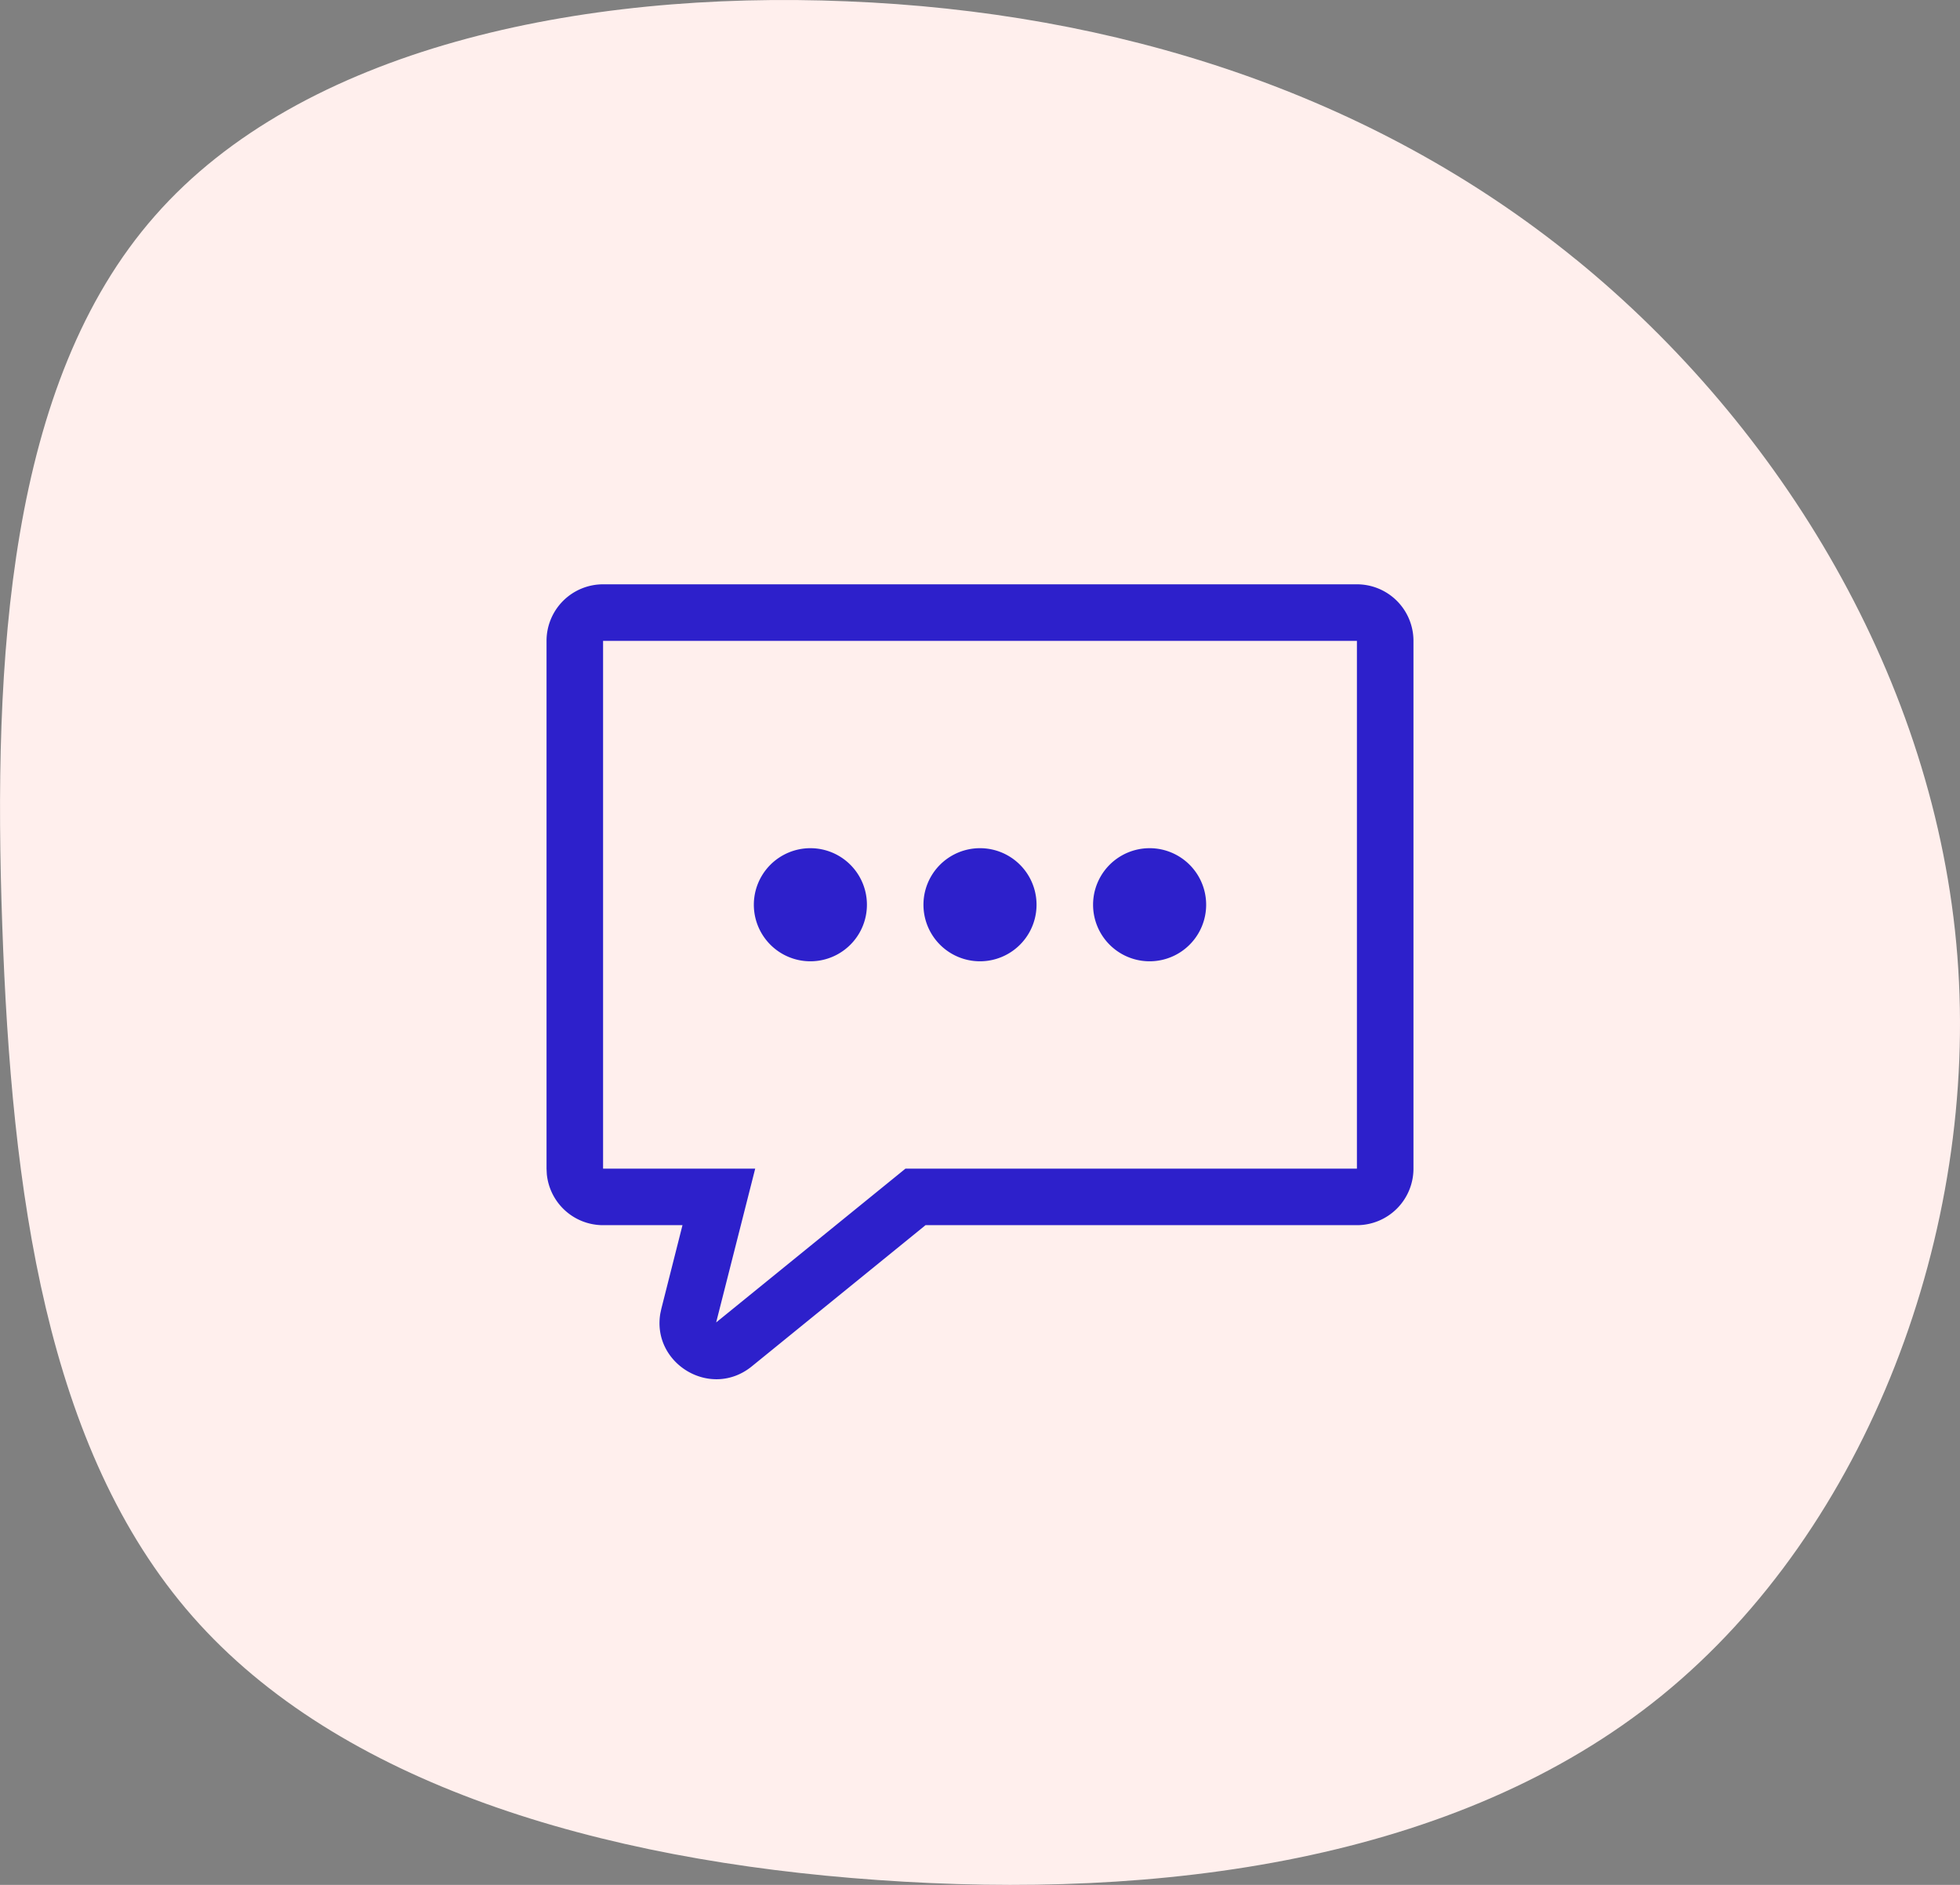
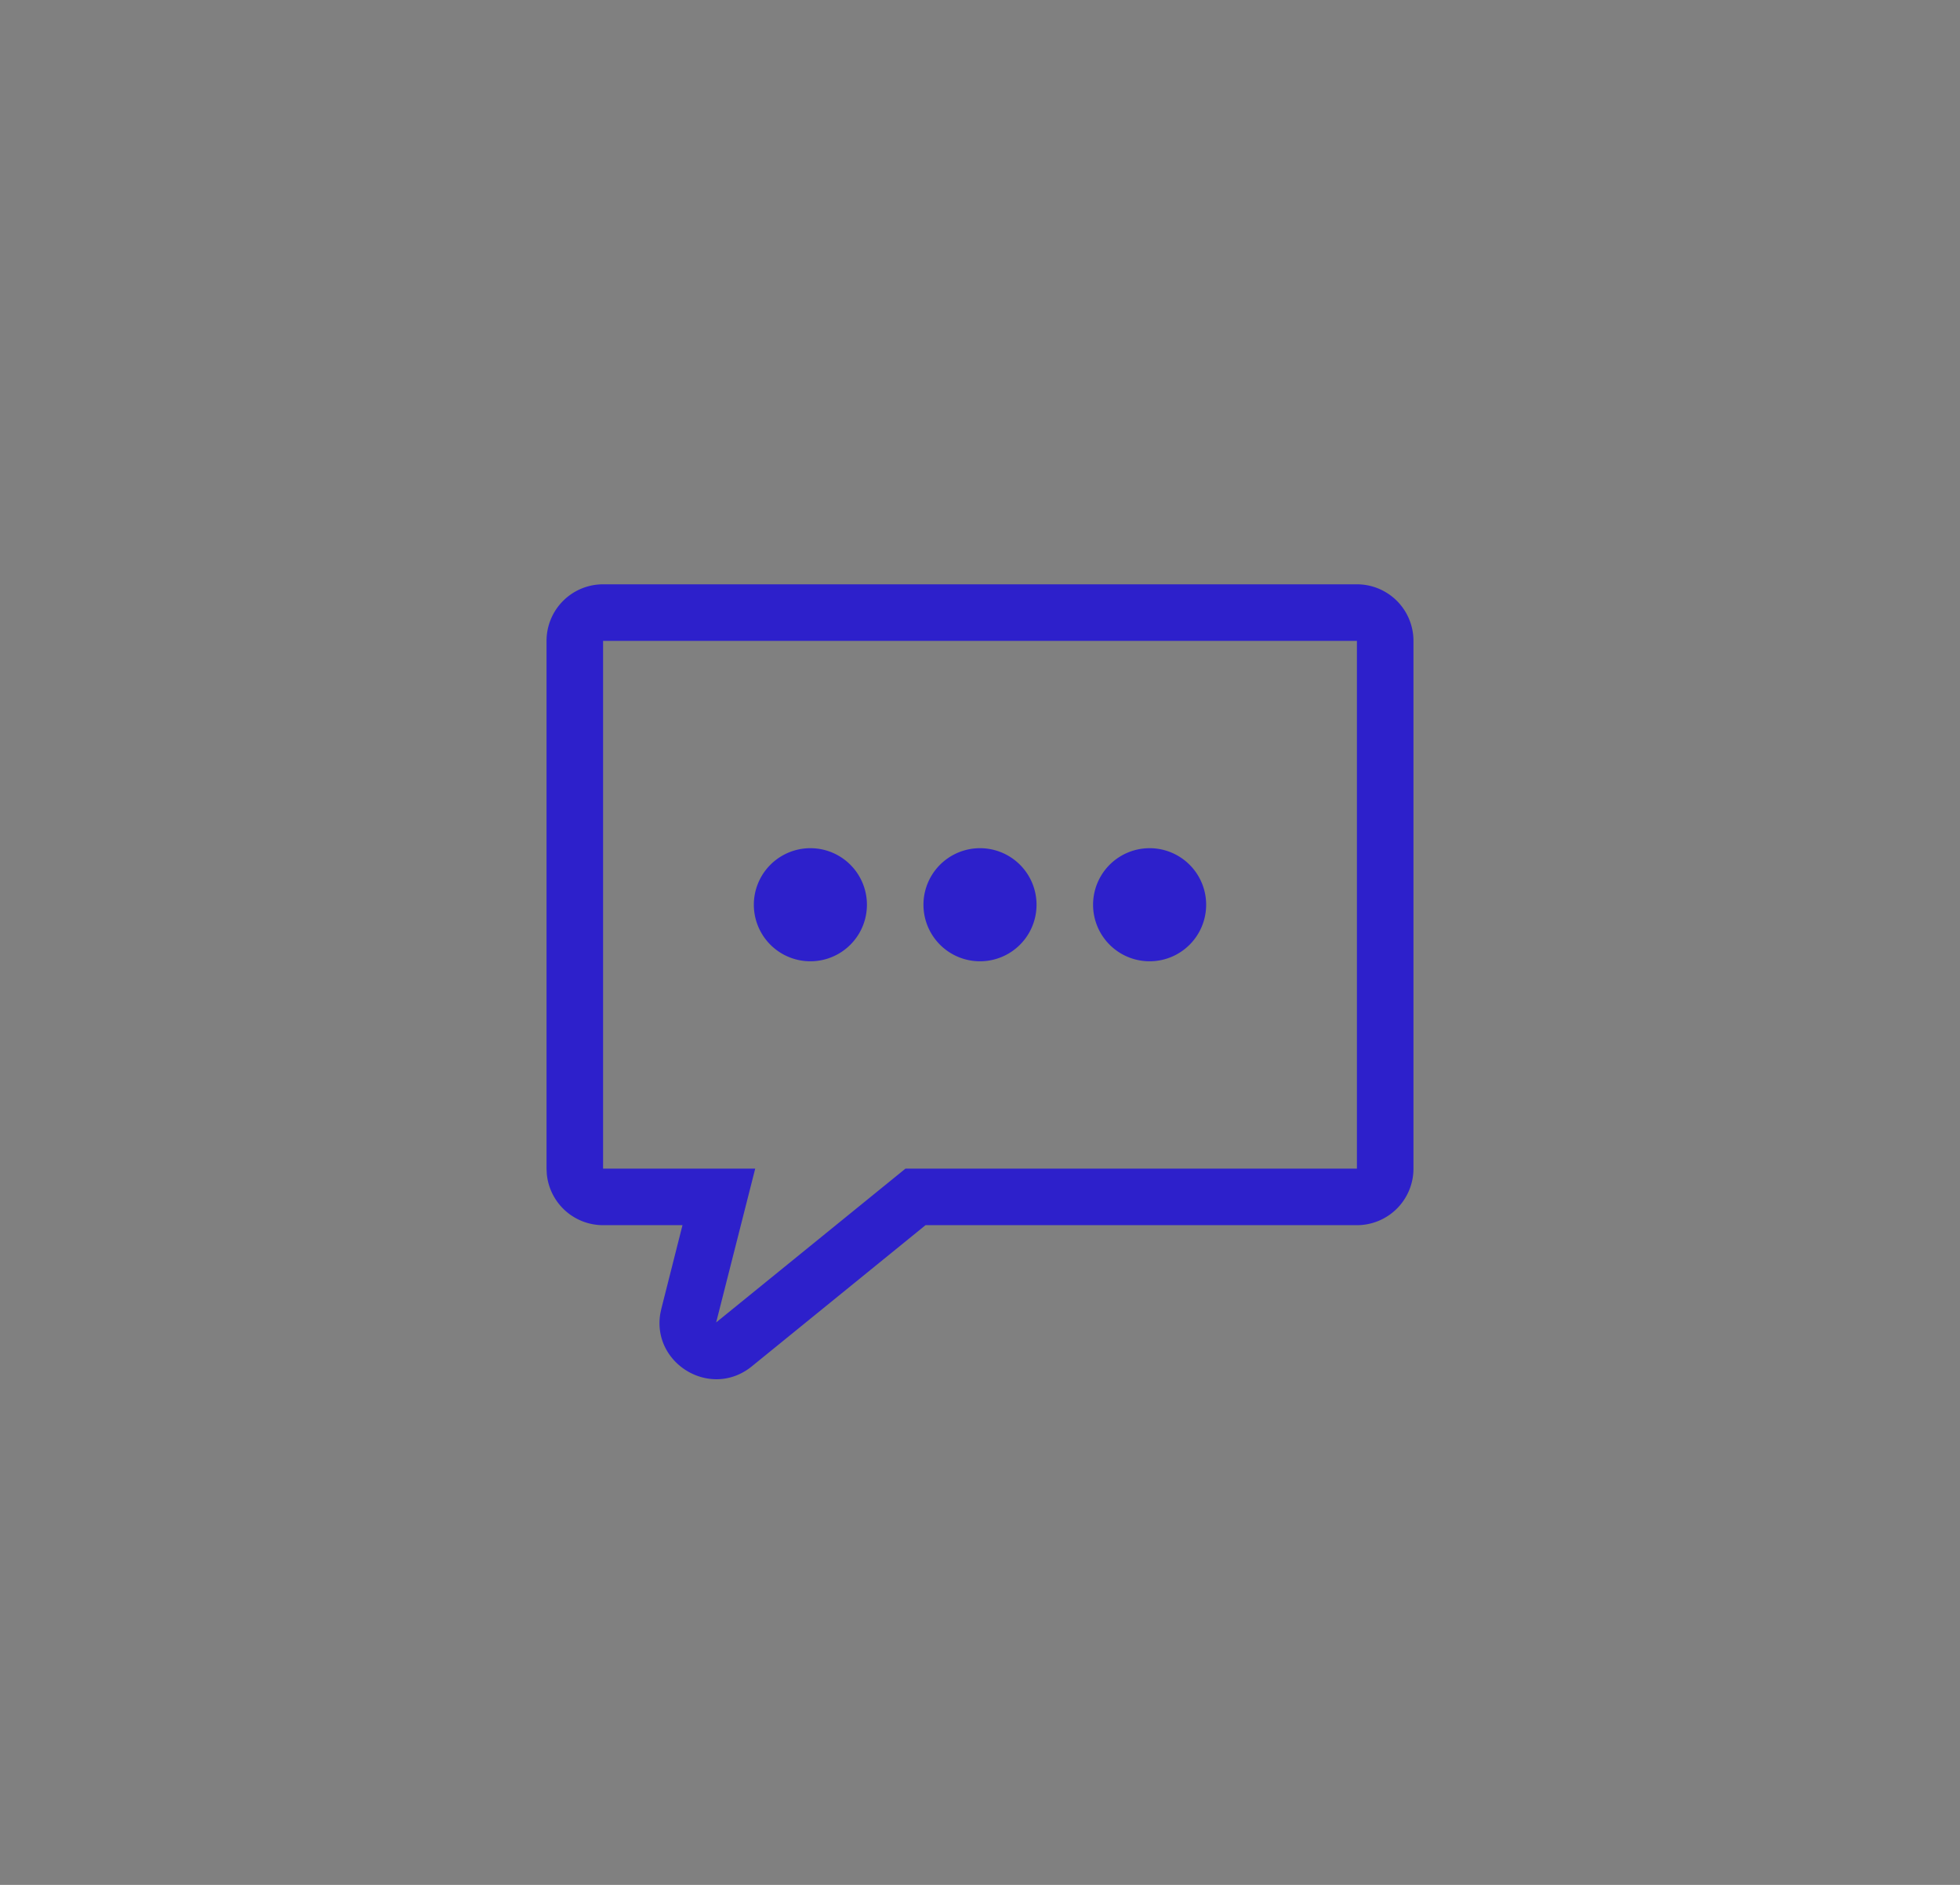
<svg xmlns="http://www.w3.org/2000/svg" viewBox="0 0 52 50" width="52" height="50">
  <rect x="0" y="0" width="52" height="50" fill="#808080" stroke="none" />
  <g fill="none" fill-rule="evenodd">
-     <path d="M41.812 6.883c5.444 4.435 9.546 11.172 10.118 18.476.572 7.305-2.387 15.175-7.831 19.61-5.445 4.434-13.387 5.432-20.808 4.902-7.409-.517-14.295-2.562-18.186-6.996C1.215 38.44.307 31.617.06 24.546-.19 17.476.208 10.16 4.11 5.726 8 1.29 15.385-.261 22.47.035c7.097.283 13.896 2.414 19.34 6.848z" fill="#FFEFED" />
    <path d="M36 15.5H16a1.5 1.5 0 00-1.5 1.5v14l.007.144A1.5 1.5 0 0016 32.5l2.107-.001-.56 2.213-.028.13c-.227 1.333 1.341 2.285 2.427 1.403l4.61-3.746L36 32.5a1.5 1.5 0 001.5-1.5V17a1.5 1.5 0 00-1.5-1.5zm0 1.5v14H24.023L19 35.08 20.036 31H16V17h20zm-14.5 5.5a1.5 1.5 0 100 3 1.5 1.5 0 000-3zm4.5 0a1.5 1.5 0 100 3 1.5 1.5 0 000-3zm4.5 0a1.5 1.5 0 100 3 1.5 1.5 0 000-3z" fill="#2D20CB" fill-rule="nonzero" />
  </g>
</svg>